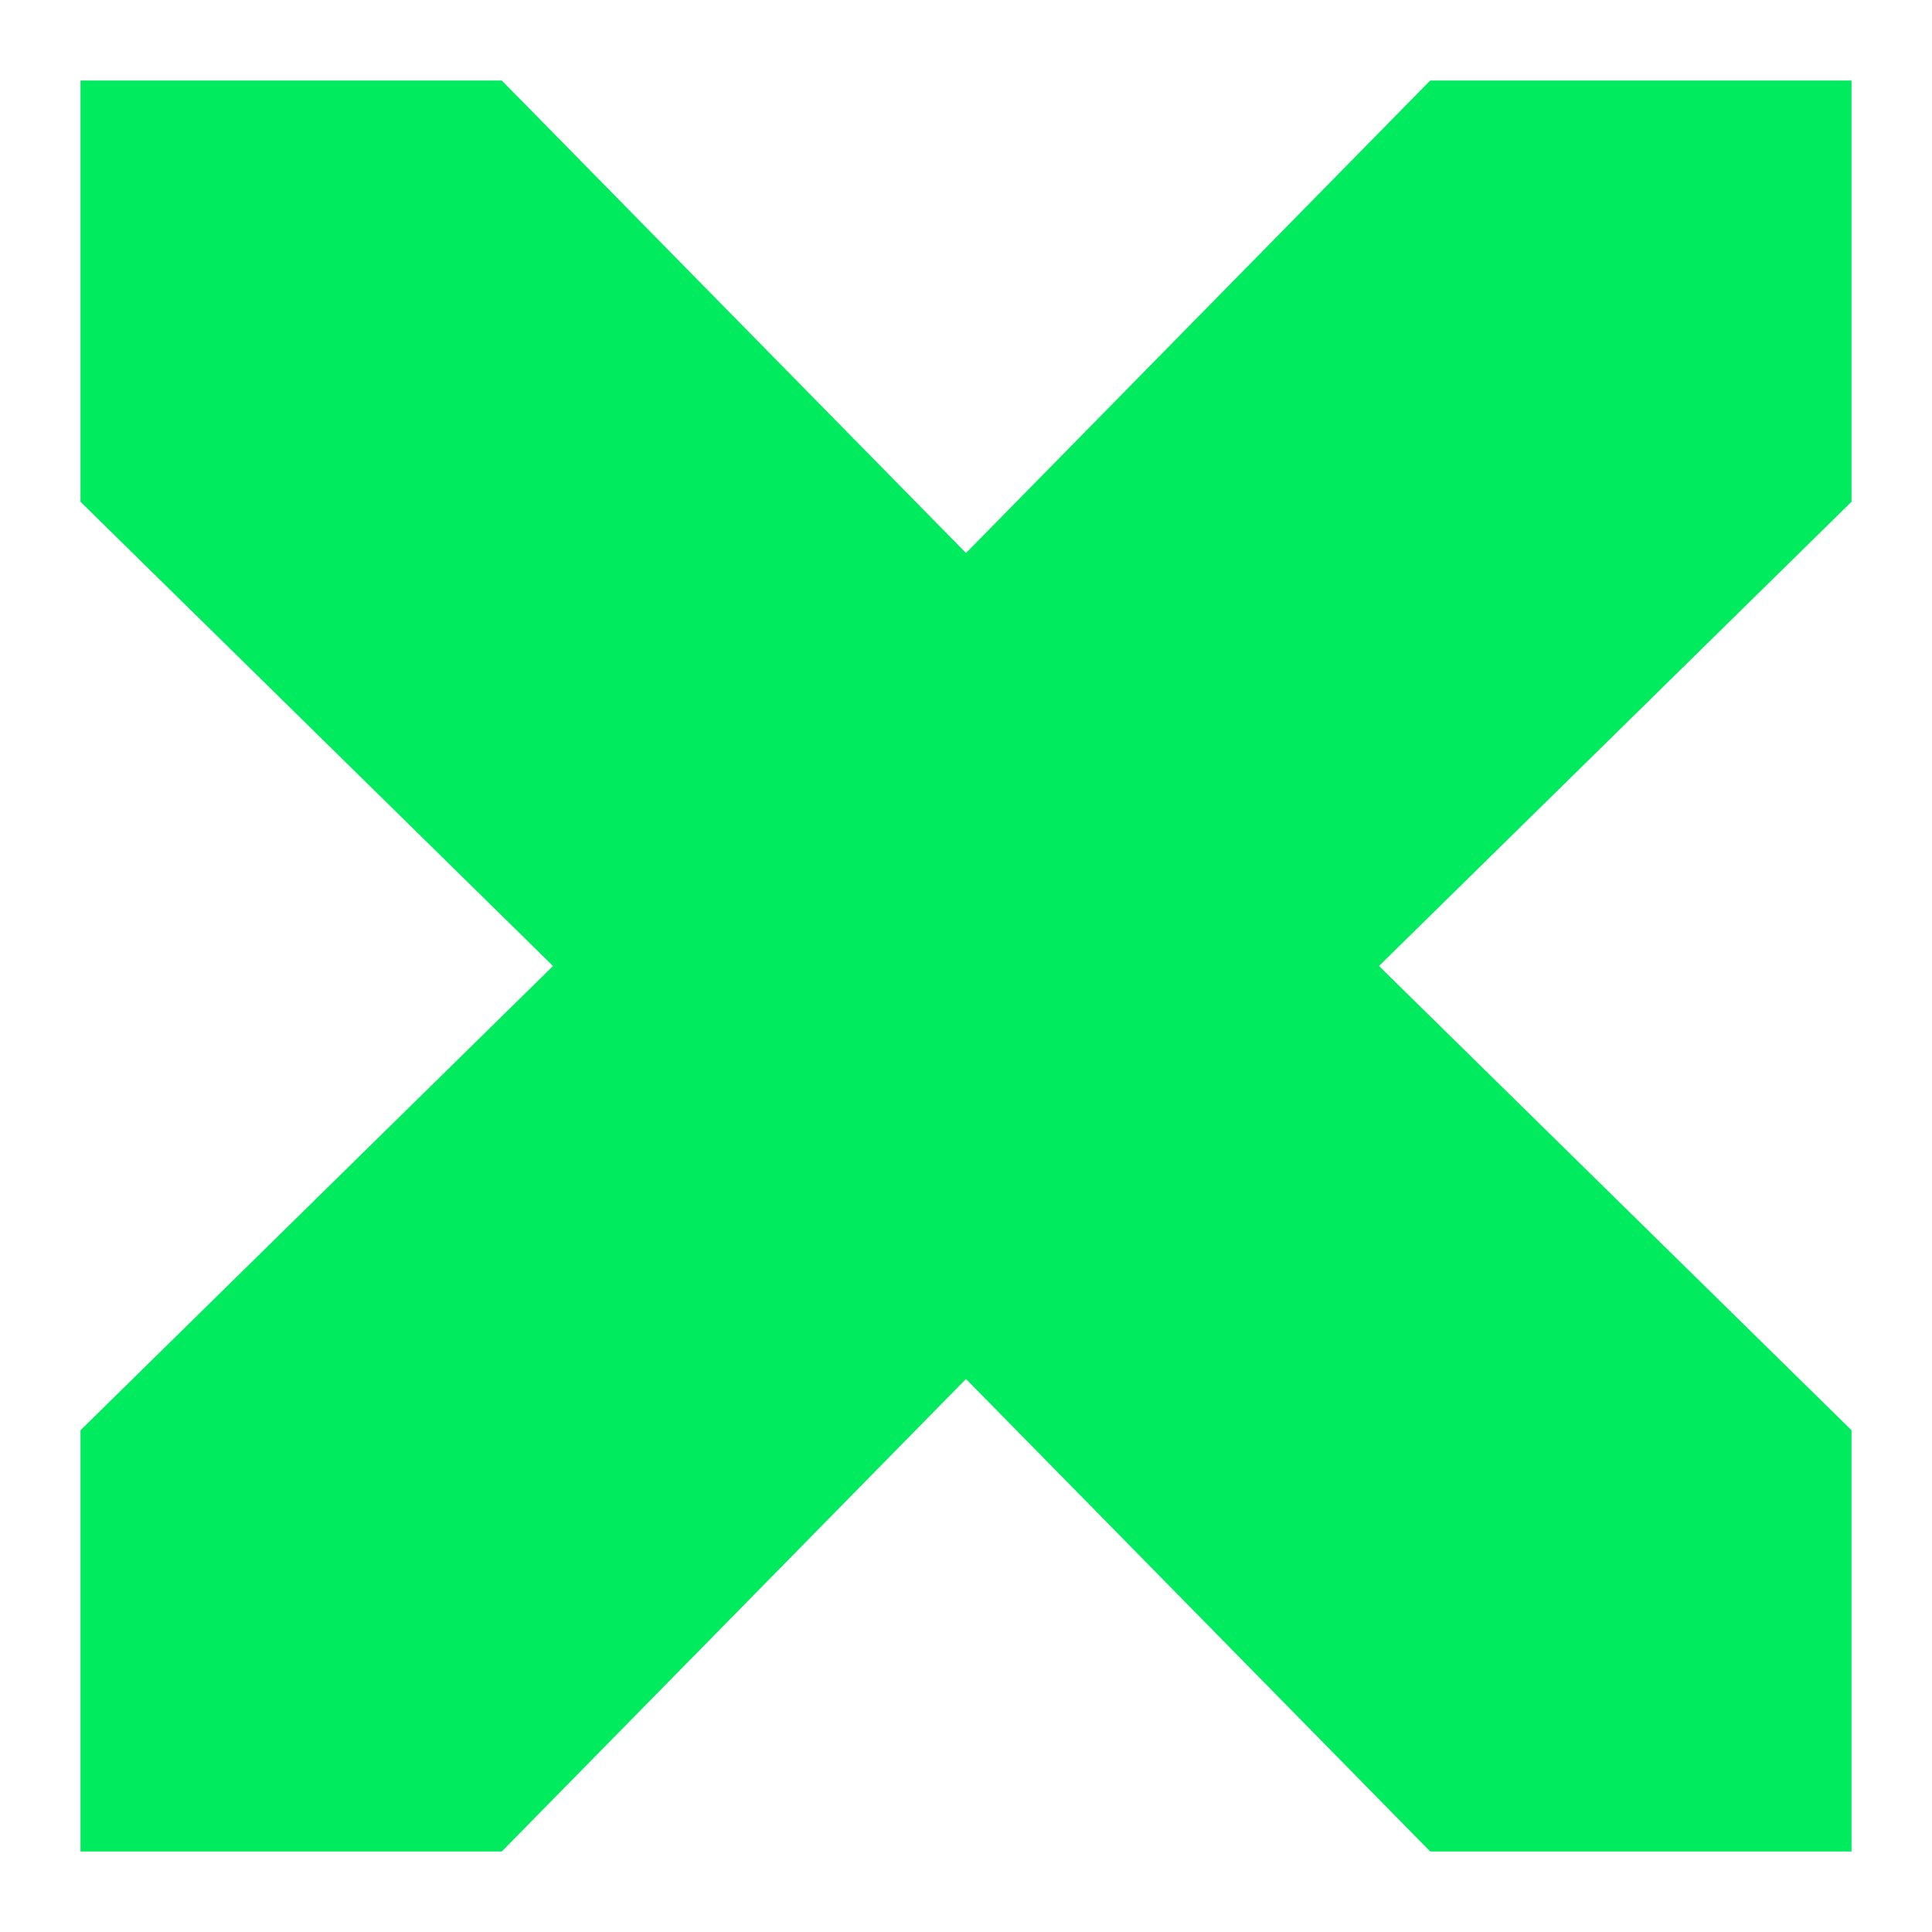
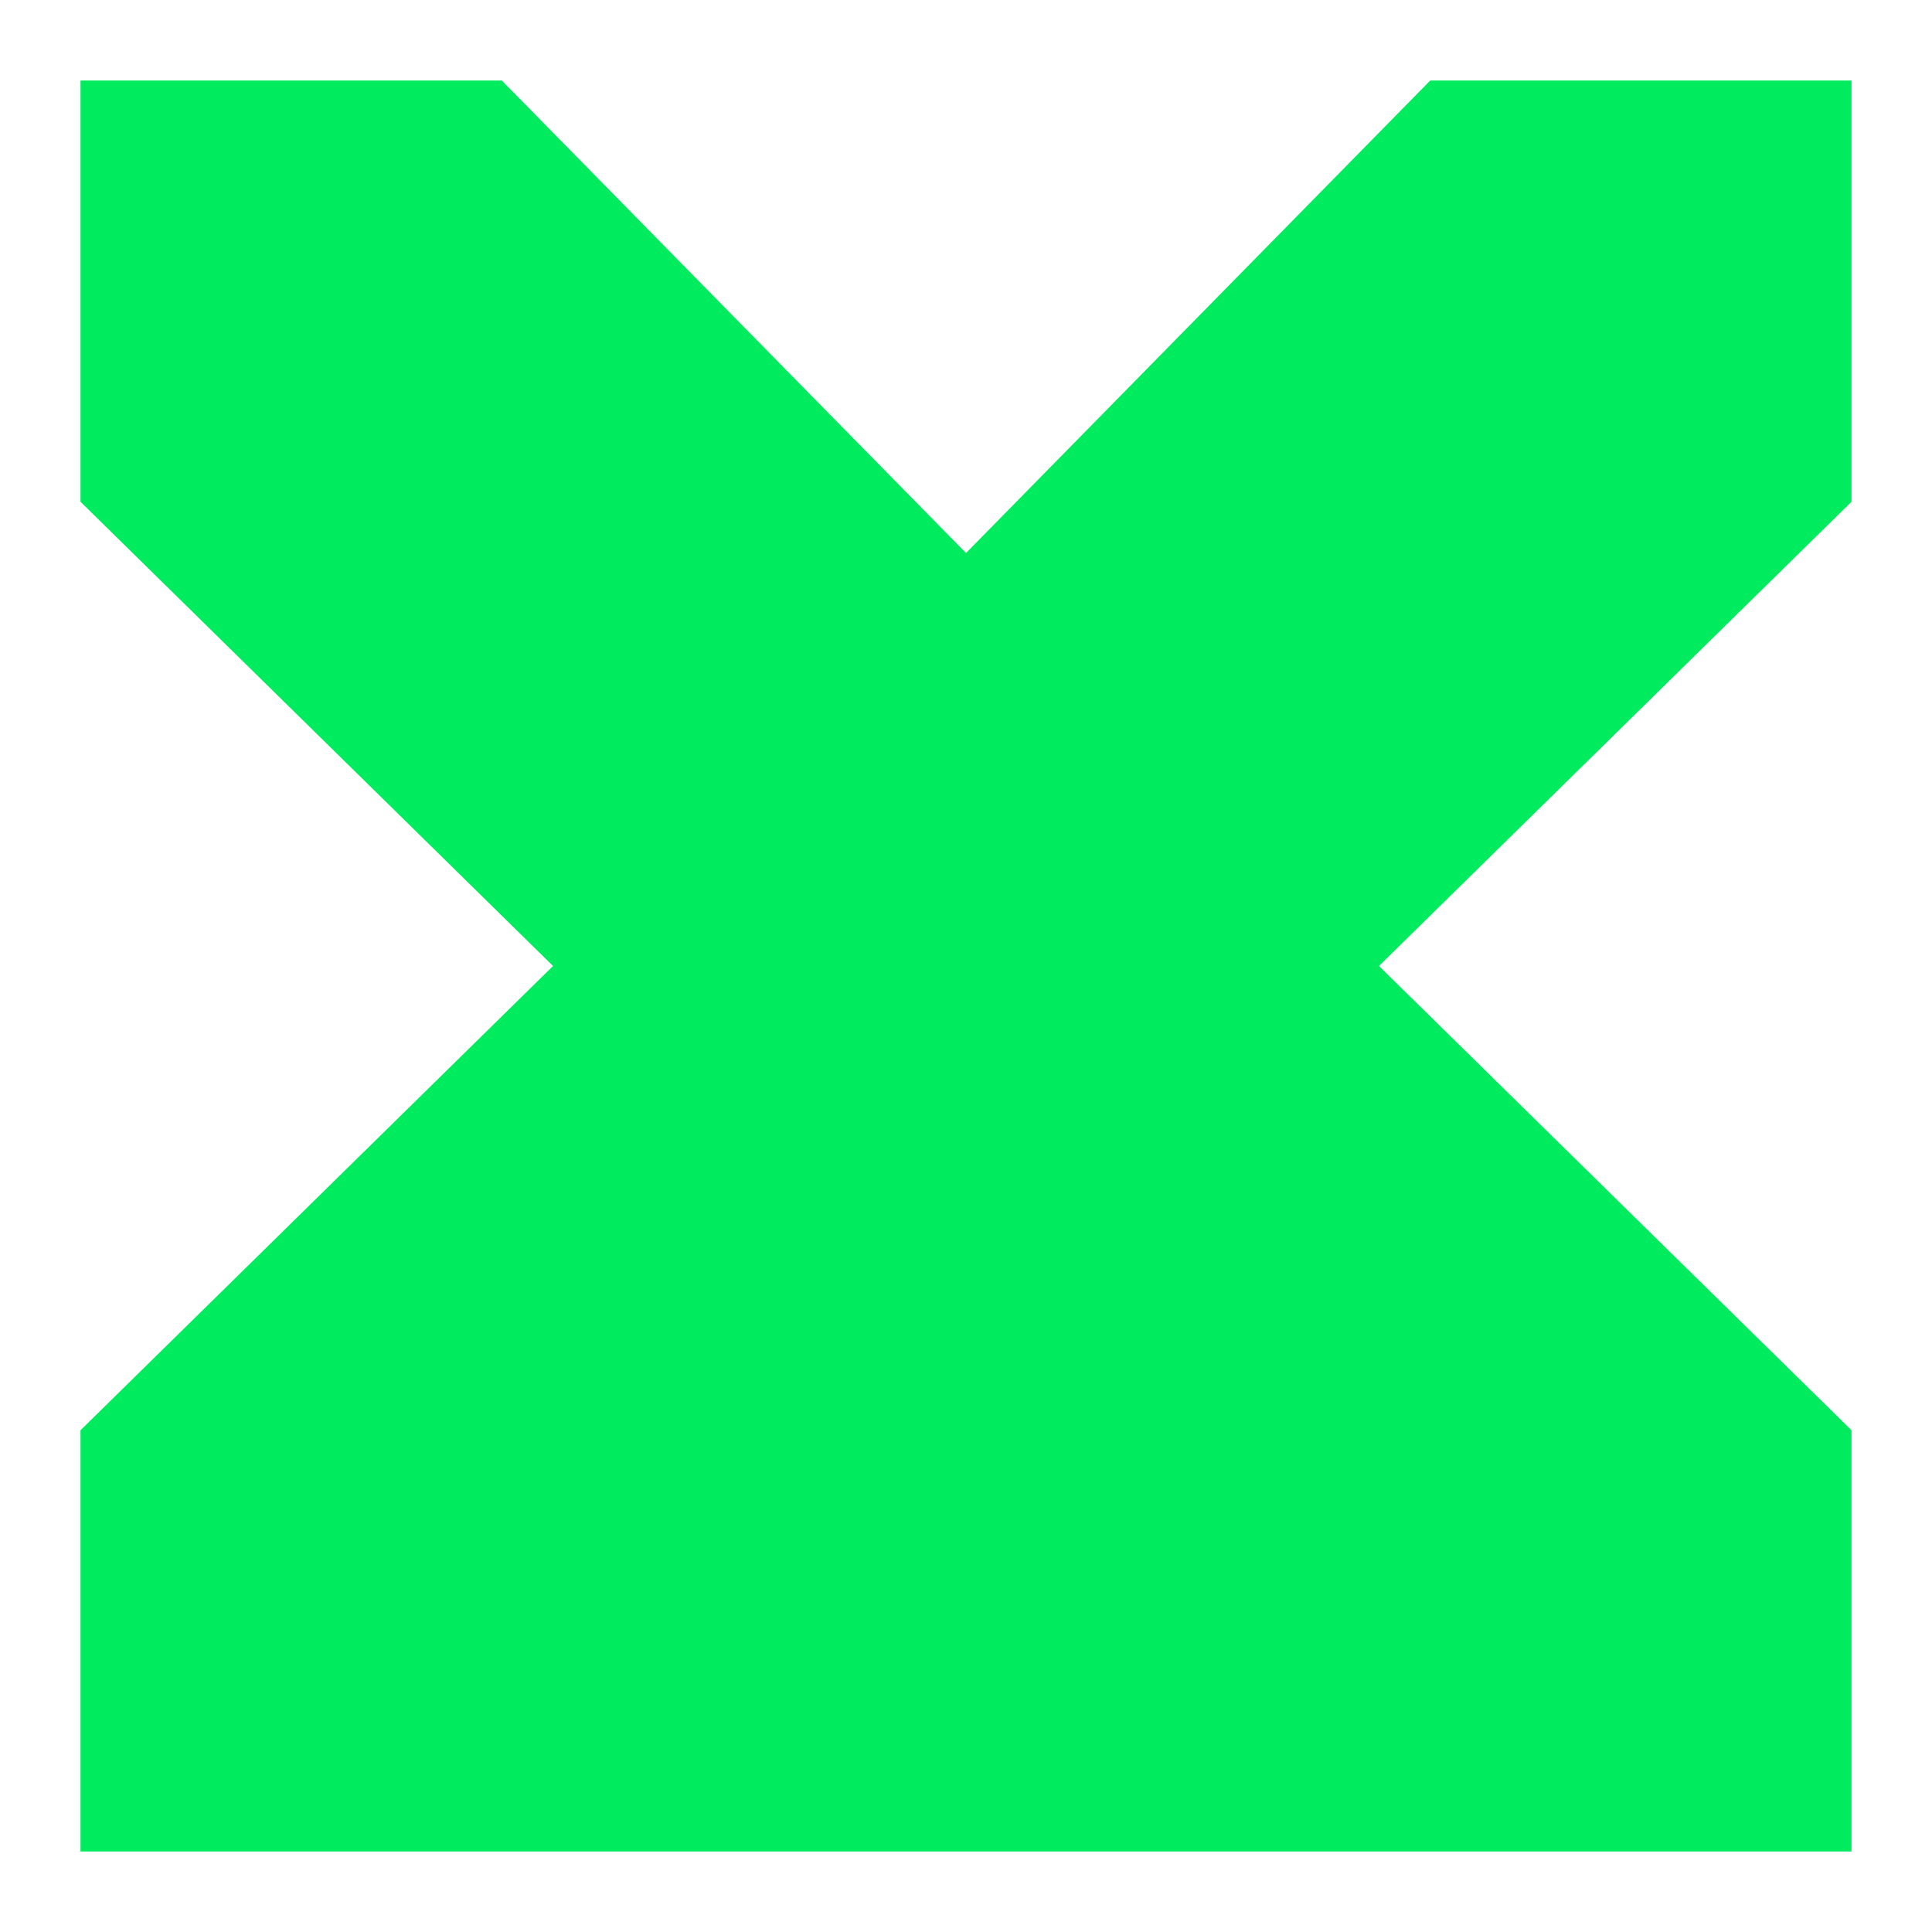
<svg xmlns="http://www.w3.org/2000/svg" width="24" height="24" viewBox="0 0 24 24" fill="none">
-   <path d="M23 1h-5.233L12 6.87 6.233 1H1v5.233L6.87 12 1 17.767V23h5.233L12 17.13 17.767 23H23v-5.233L17.13 12 23 6.233V1Z" fill="#00EB5E" />
+   <path d="M23 1h-5.233L12 6.87 6.233 1H1v5.233L6.87 12 1 17.767V23h5.233H23v-5.233L17.13 12 23 6.233V1Z" fill="#00EB5E" />
</svg>